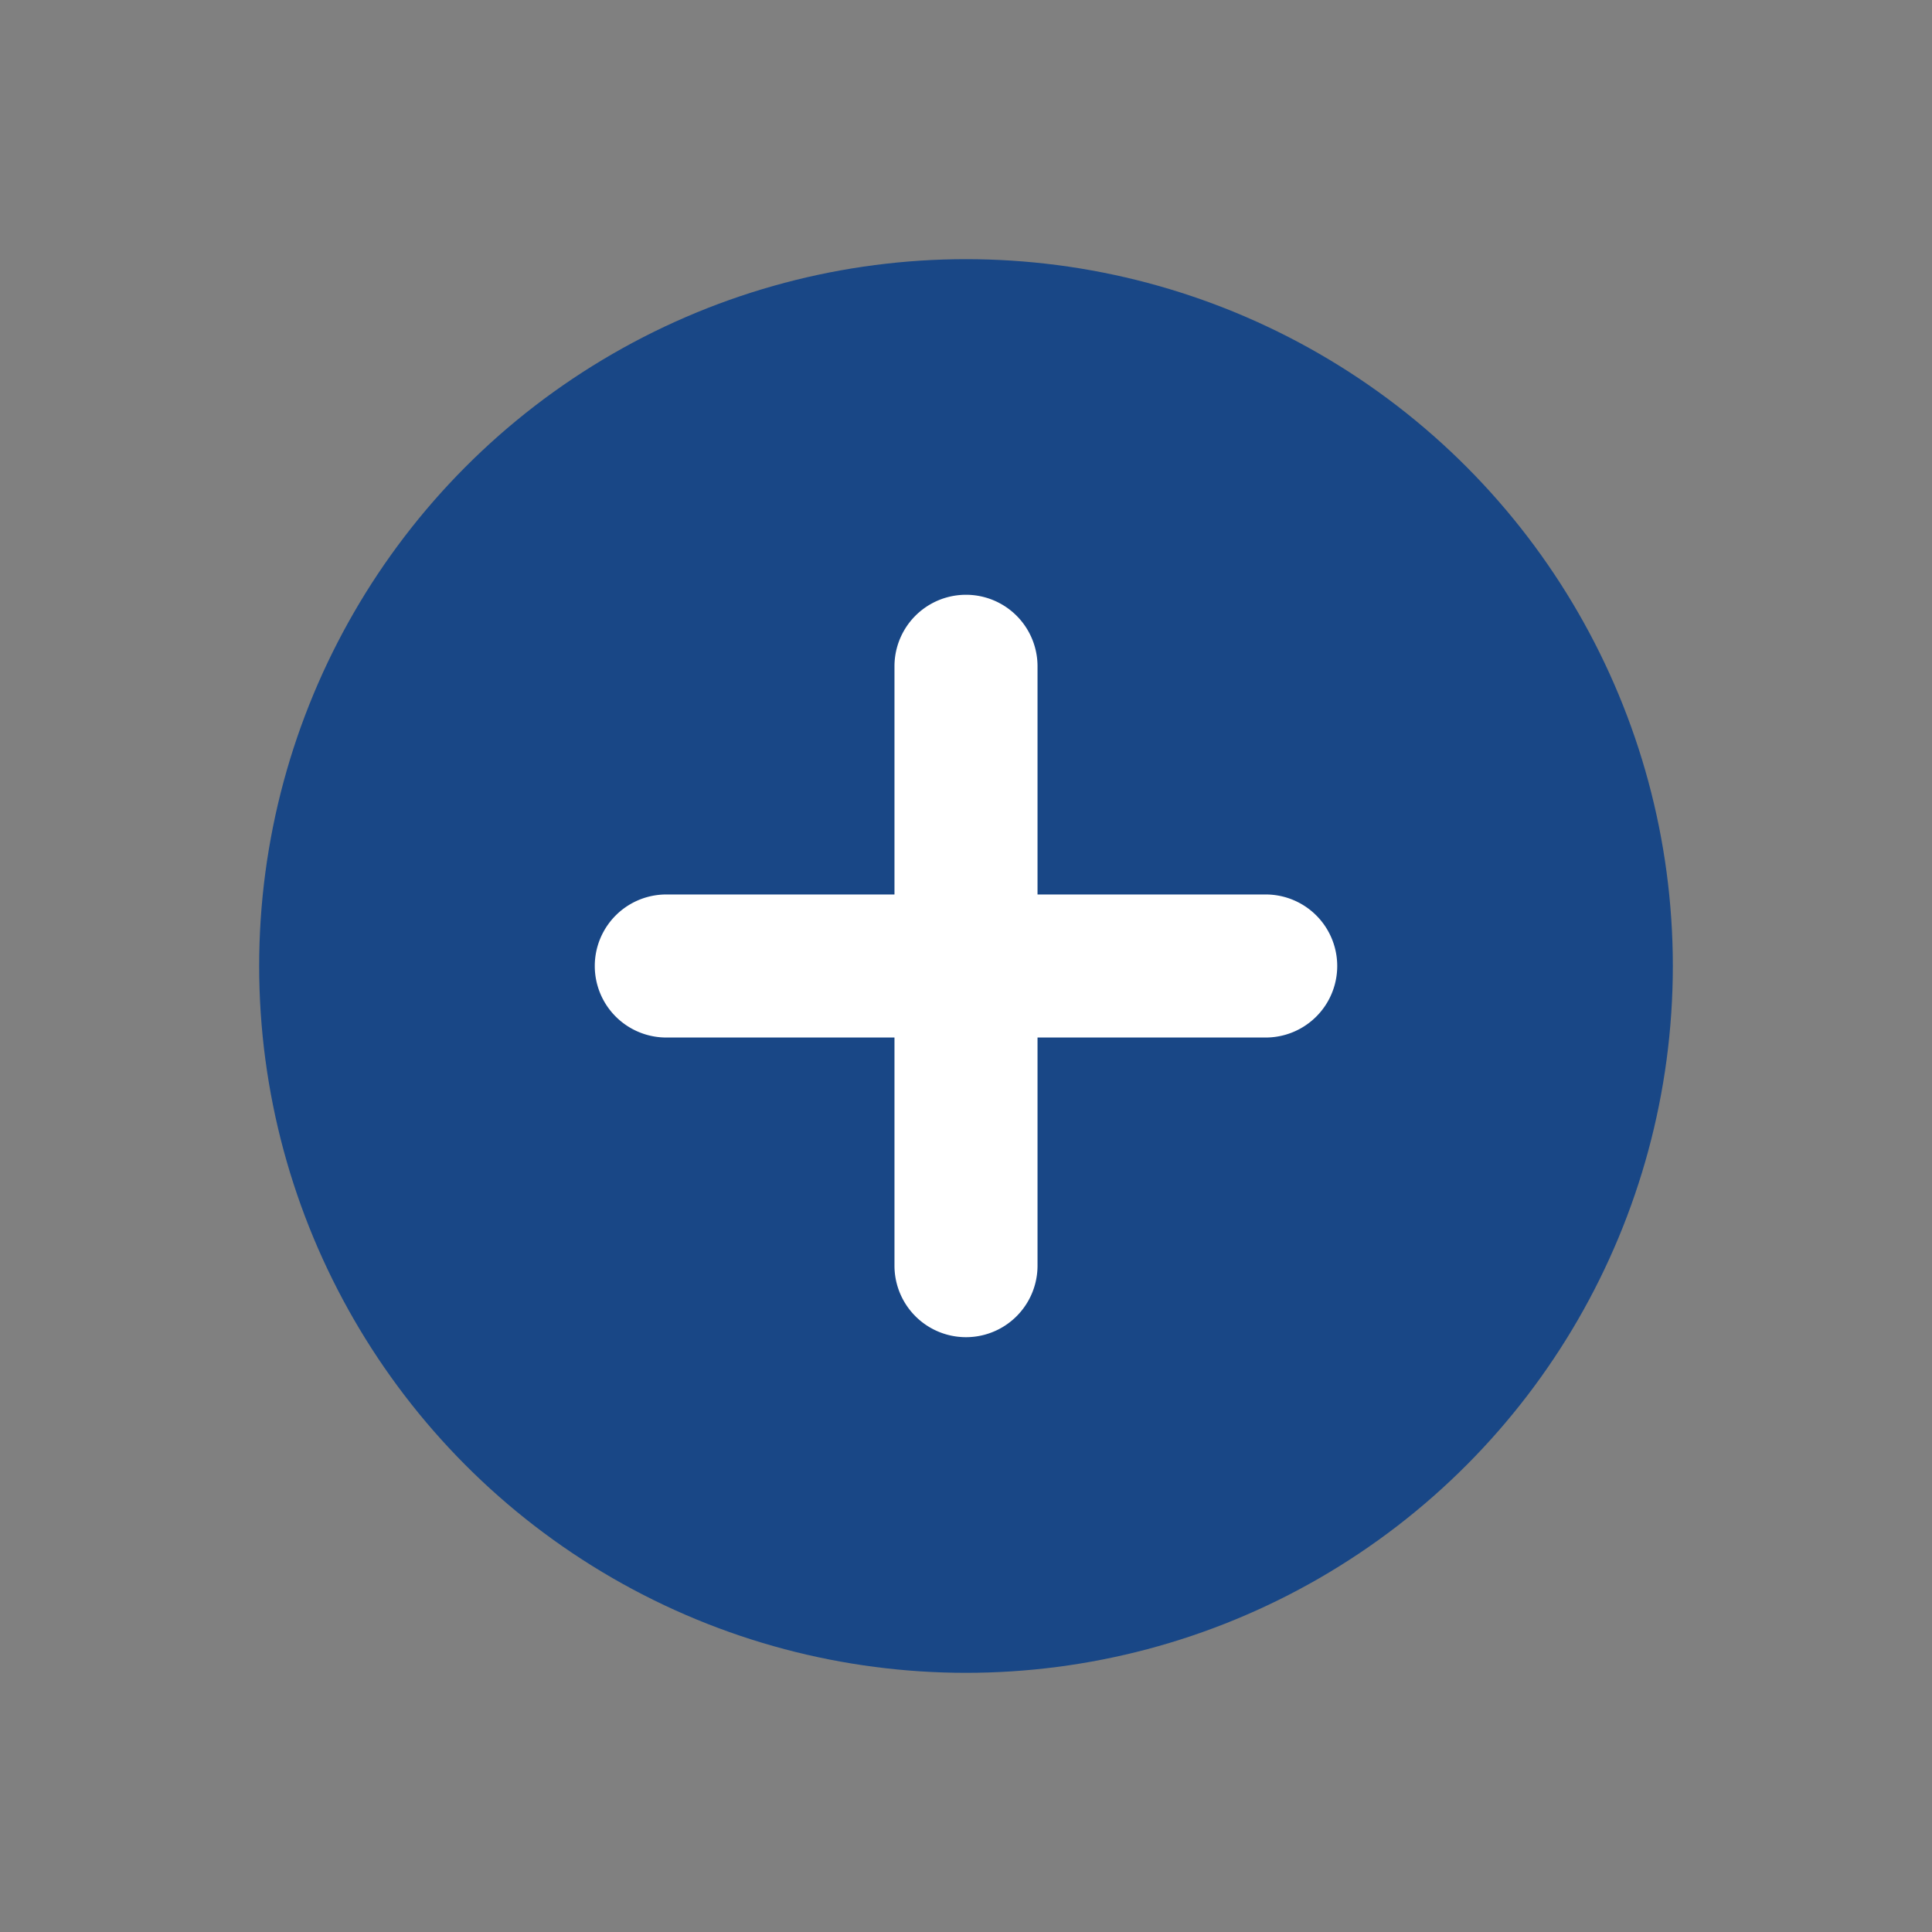
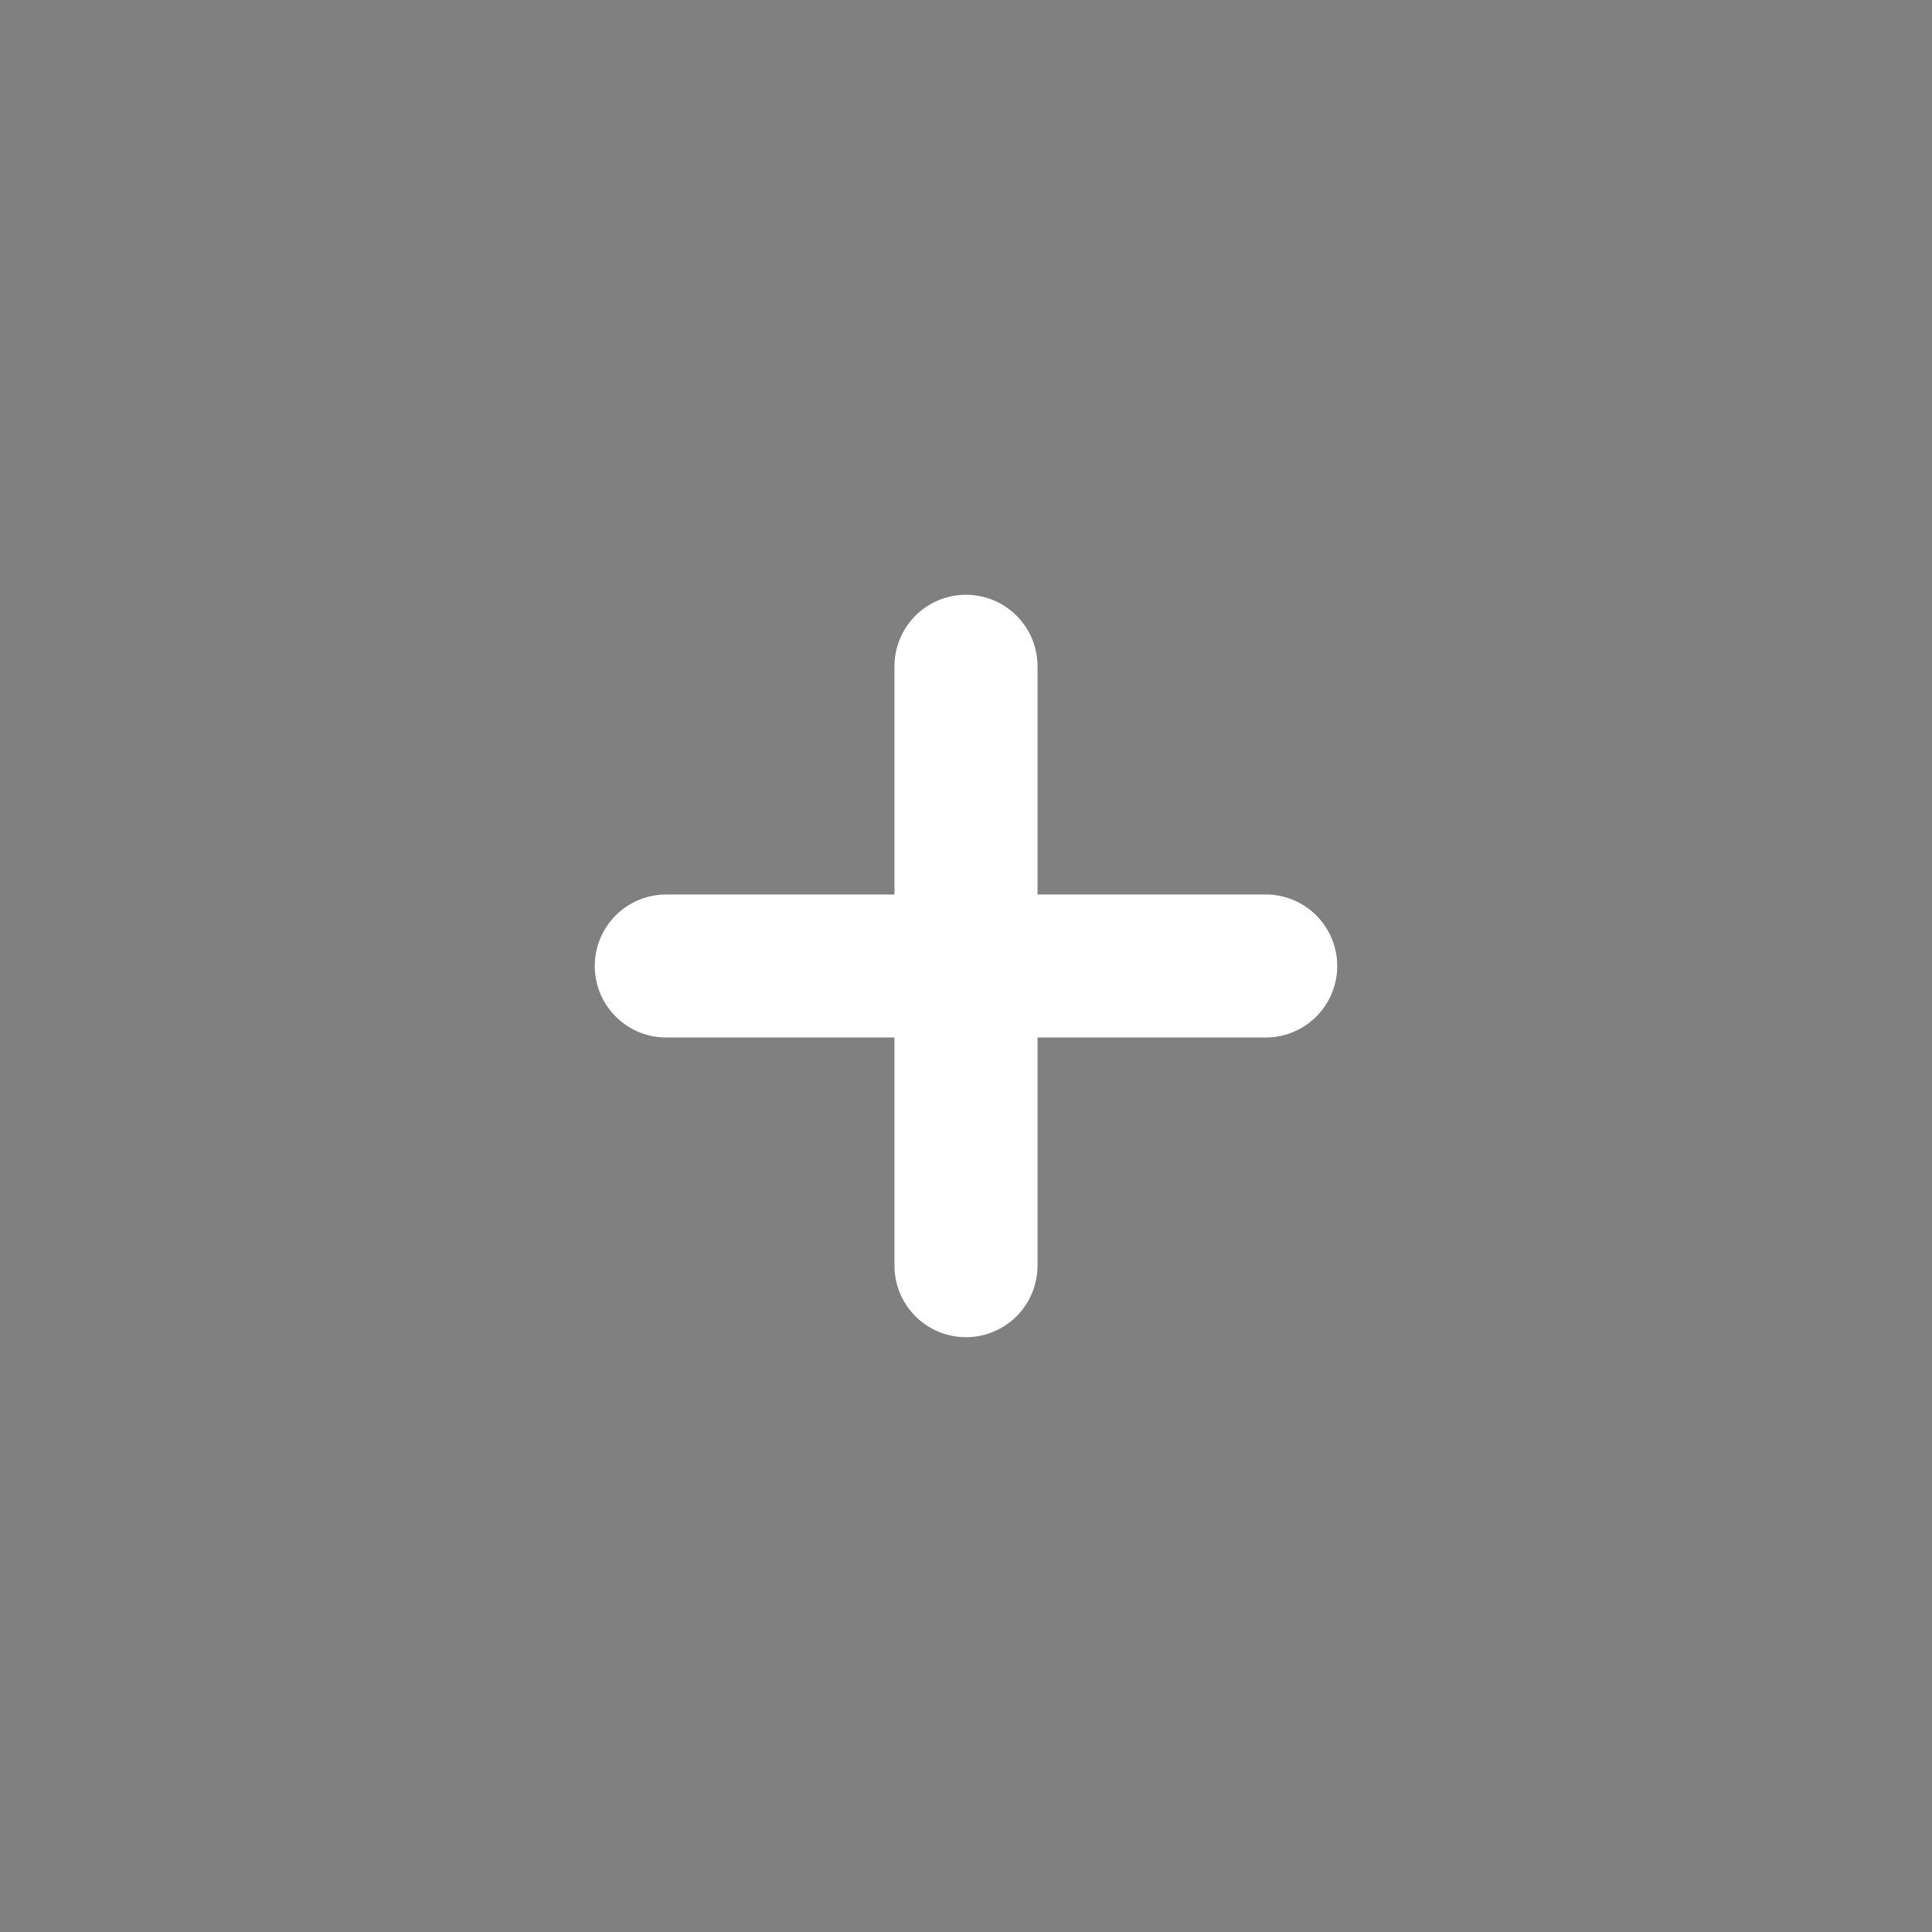
<svg xmlns="http://www.w3.org/2000/svg" width="48" height="48" viewBox="0 0 48 48">
  <rect x="0" y="0" width="48" height="48" fill="#808080" stroke="none" />
-   <circle cx="24" cy="24" r="17.561" fill="#194786" />
  <path d="M31.446,22.223H25.777V16.554a1.777,1.777,0,0,0-3.554,0v5.669H16.554a1.777,1.777,0,0,0,0,3.554h5.669v5.668a1.777,1.777,0,0,0,3.554,0V25.777h5.669a1.777,1.777,0,0,0,0-3.554Z" fill="#fff" />
</svg>